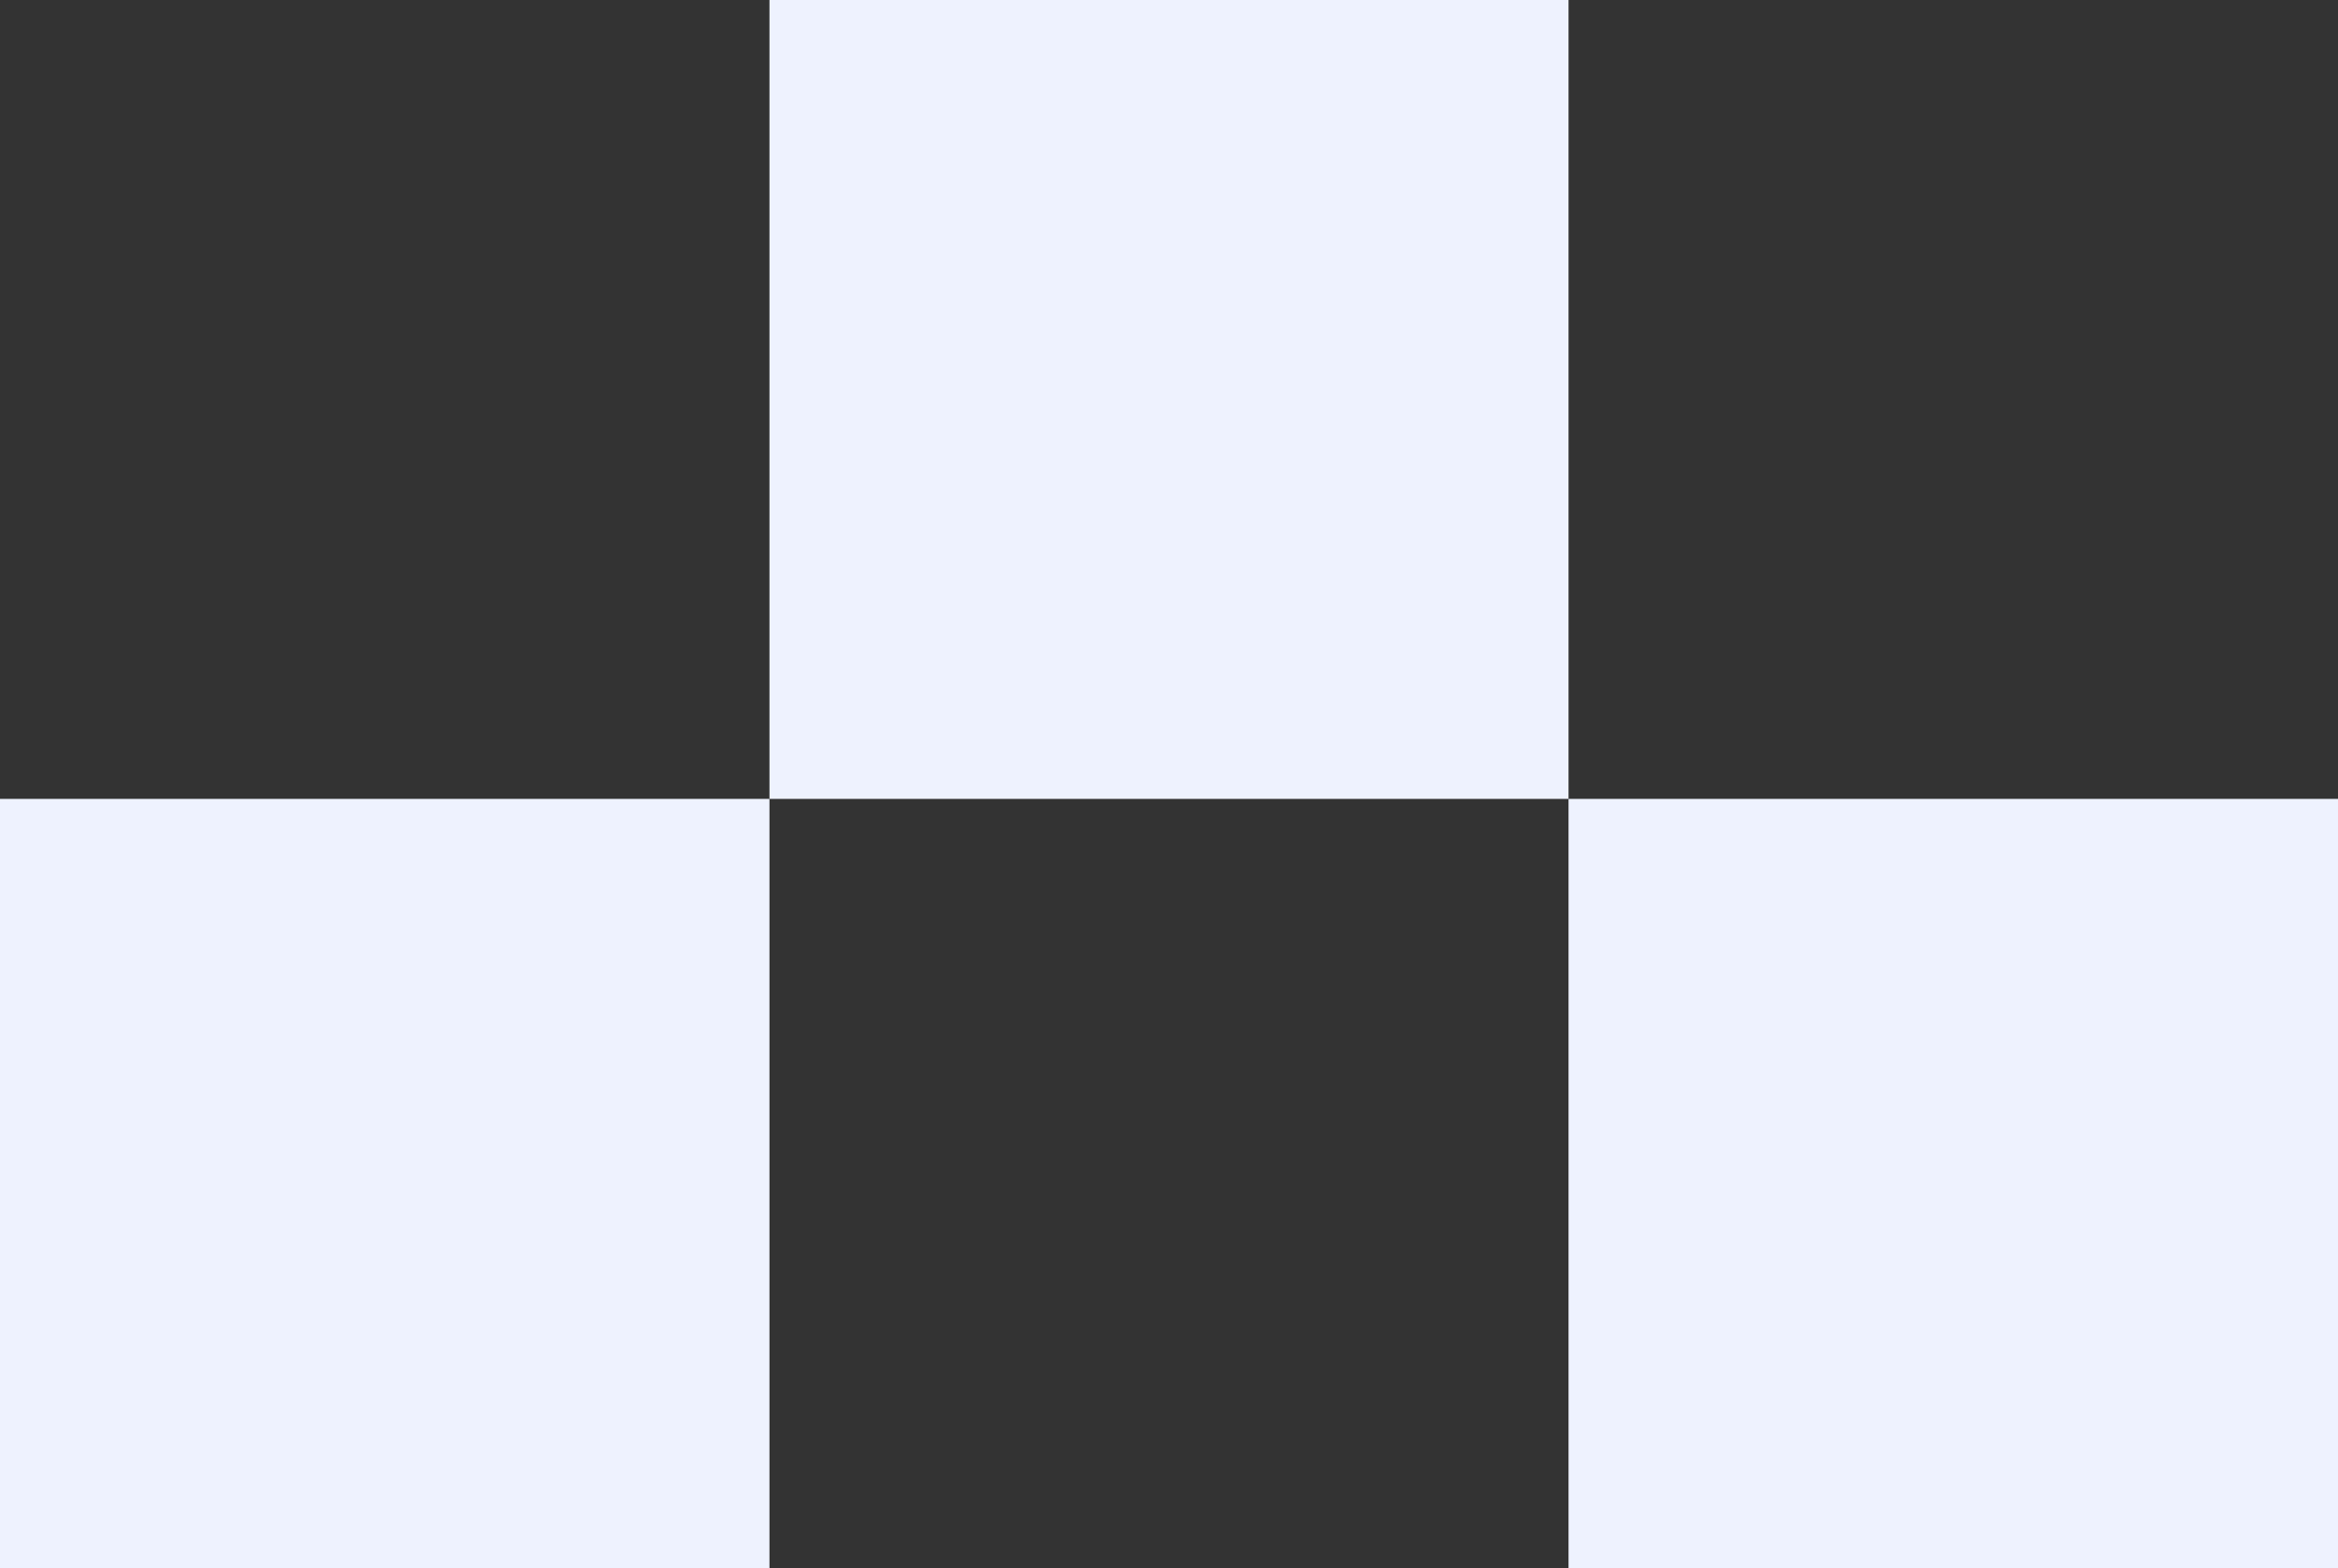
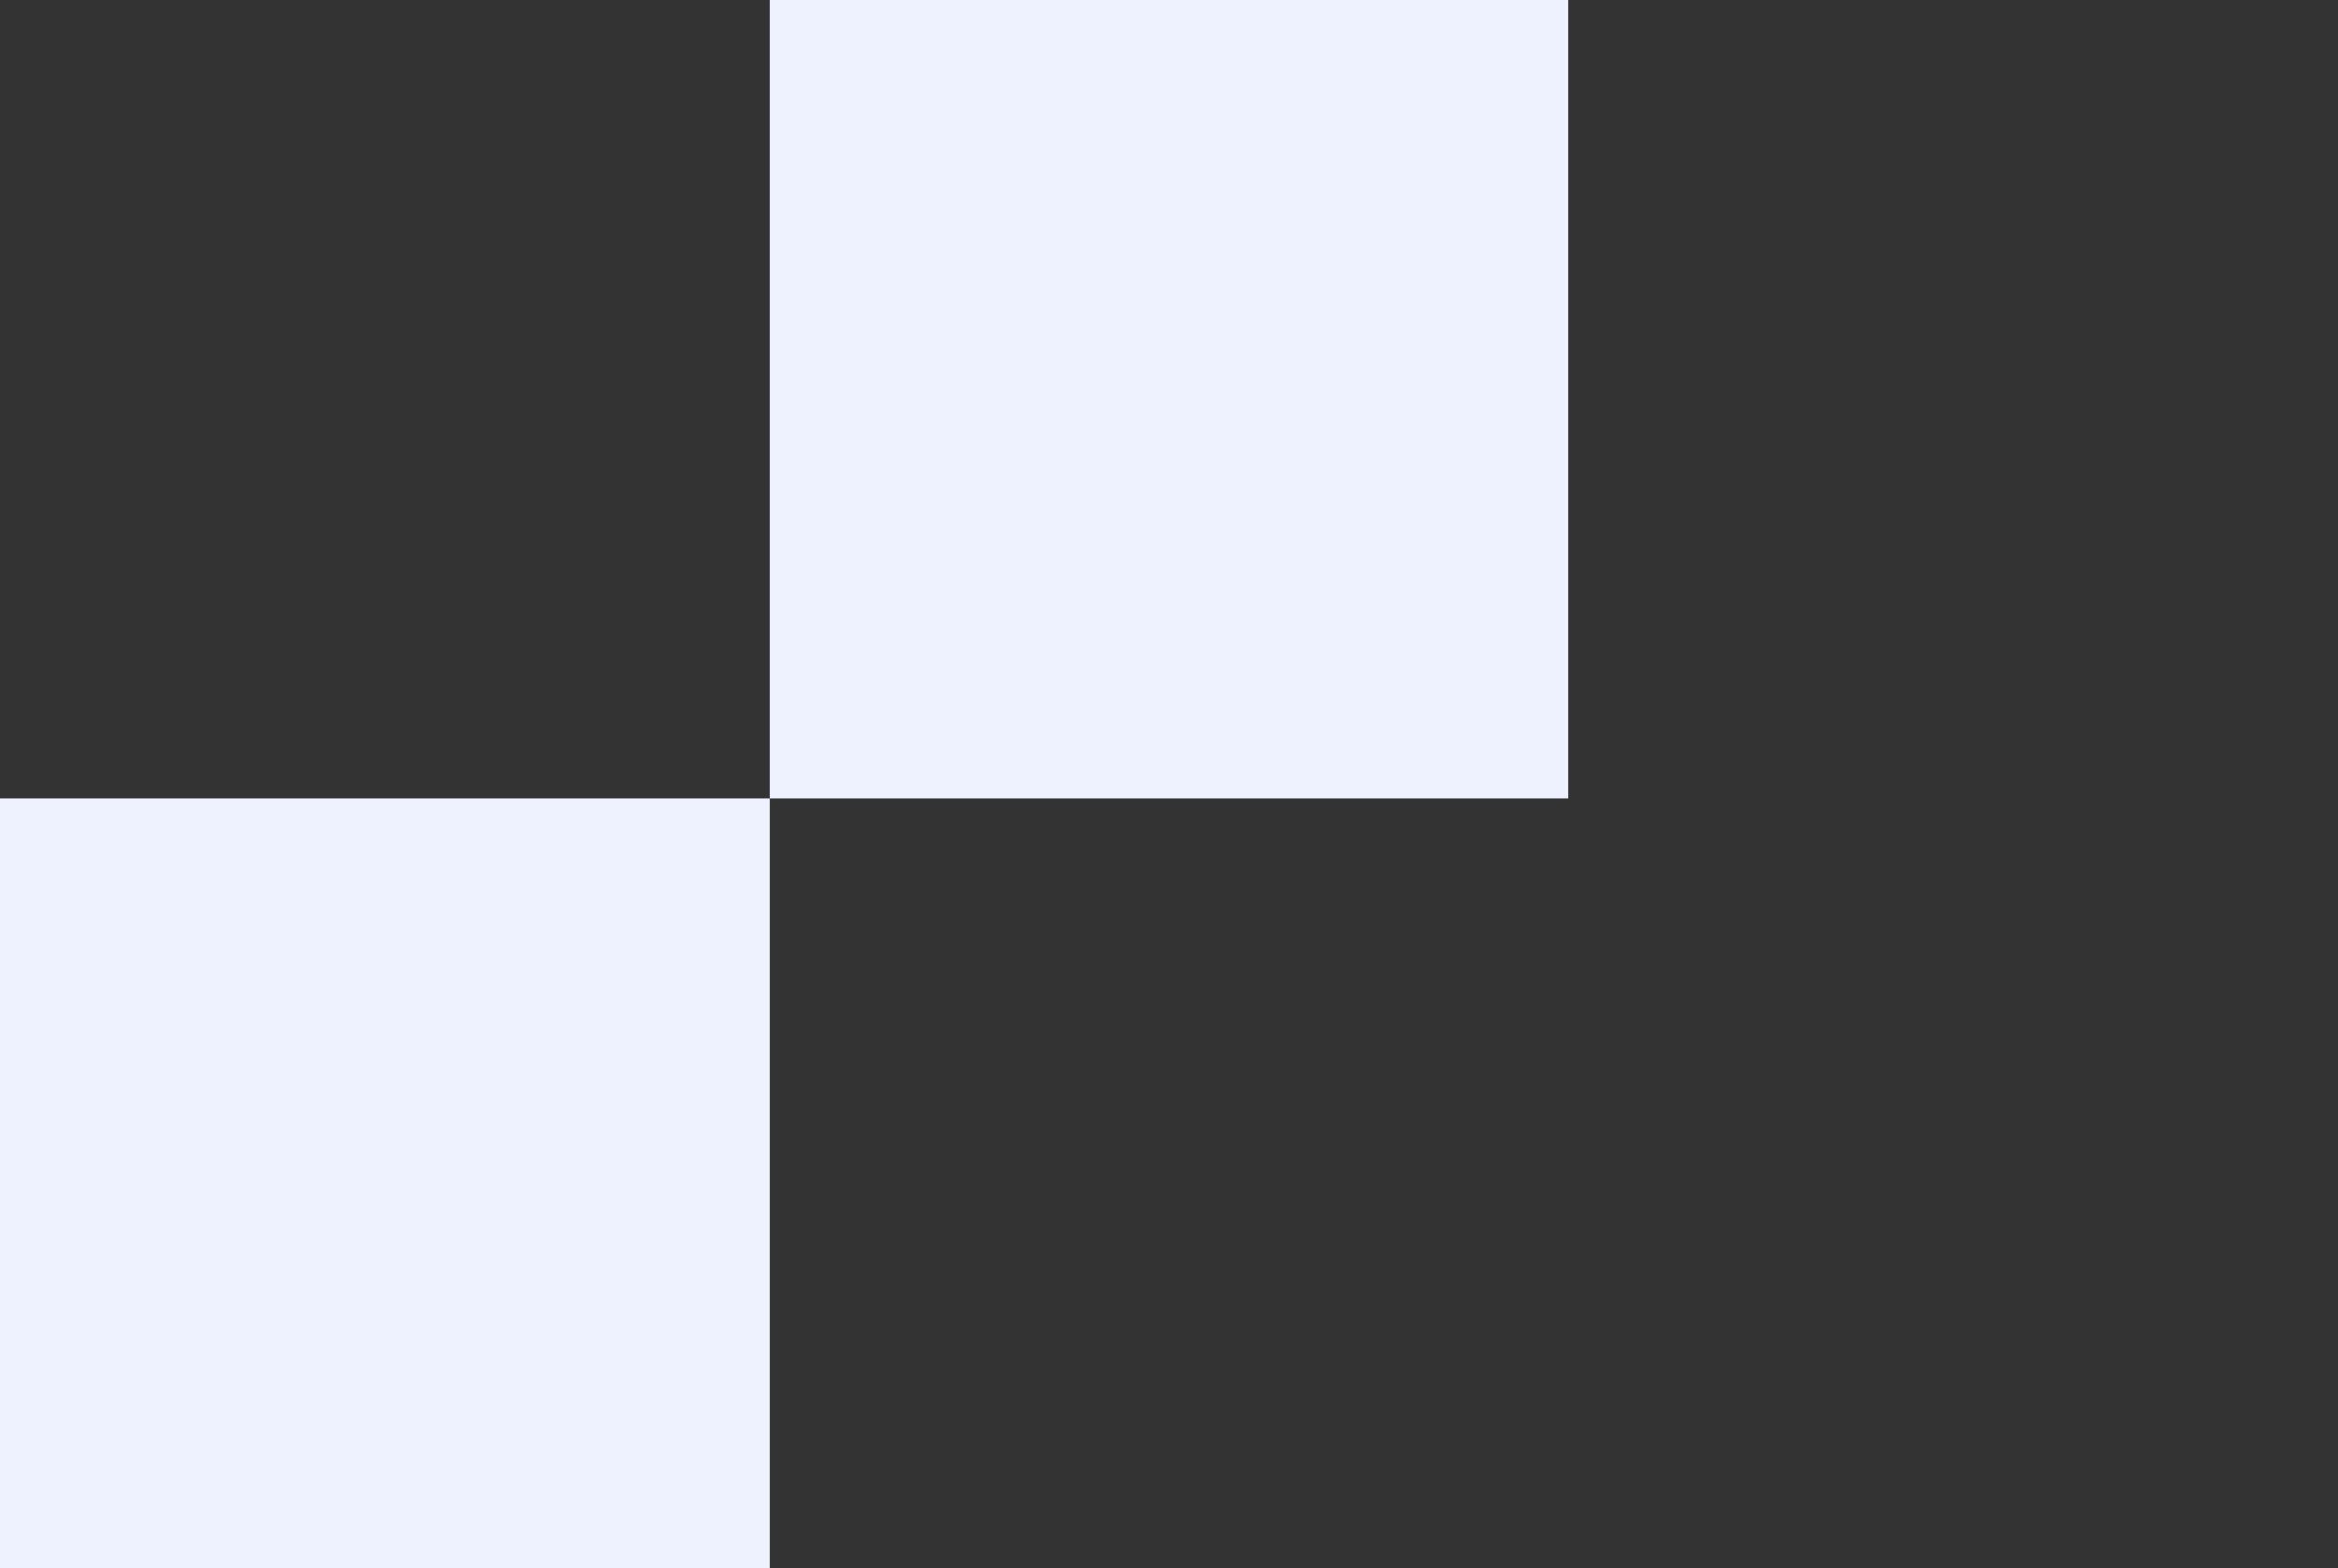
<svg xmlns="http://www.w3.org/2000/svg" width="79" height="53" viewBox="0 0 79 53" fill="none">
  <rect x="0" y="0" width="79" height="53" fill="#333333" stroke="none" />
  <rect y="27" width="26" height="26" fill="#EEF2FE" />
  <rect x="26" width="27" height="27" fill="#EEF2FE" />
-   <rect x="53" y="27" width="26" height="26" fill="#EEF2FE" />
</svg>